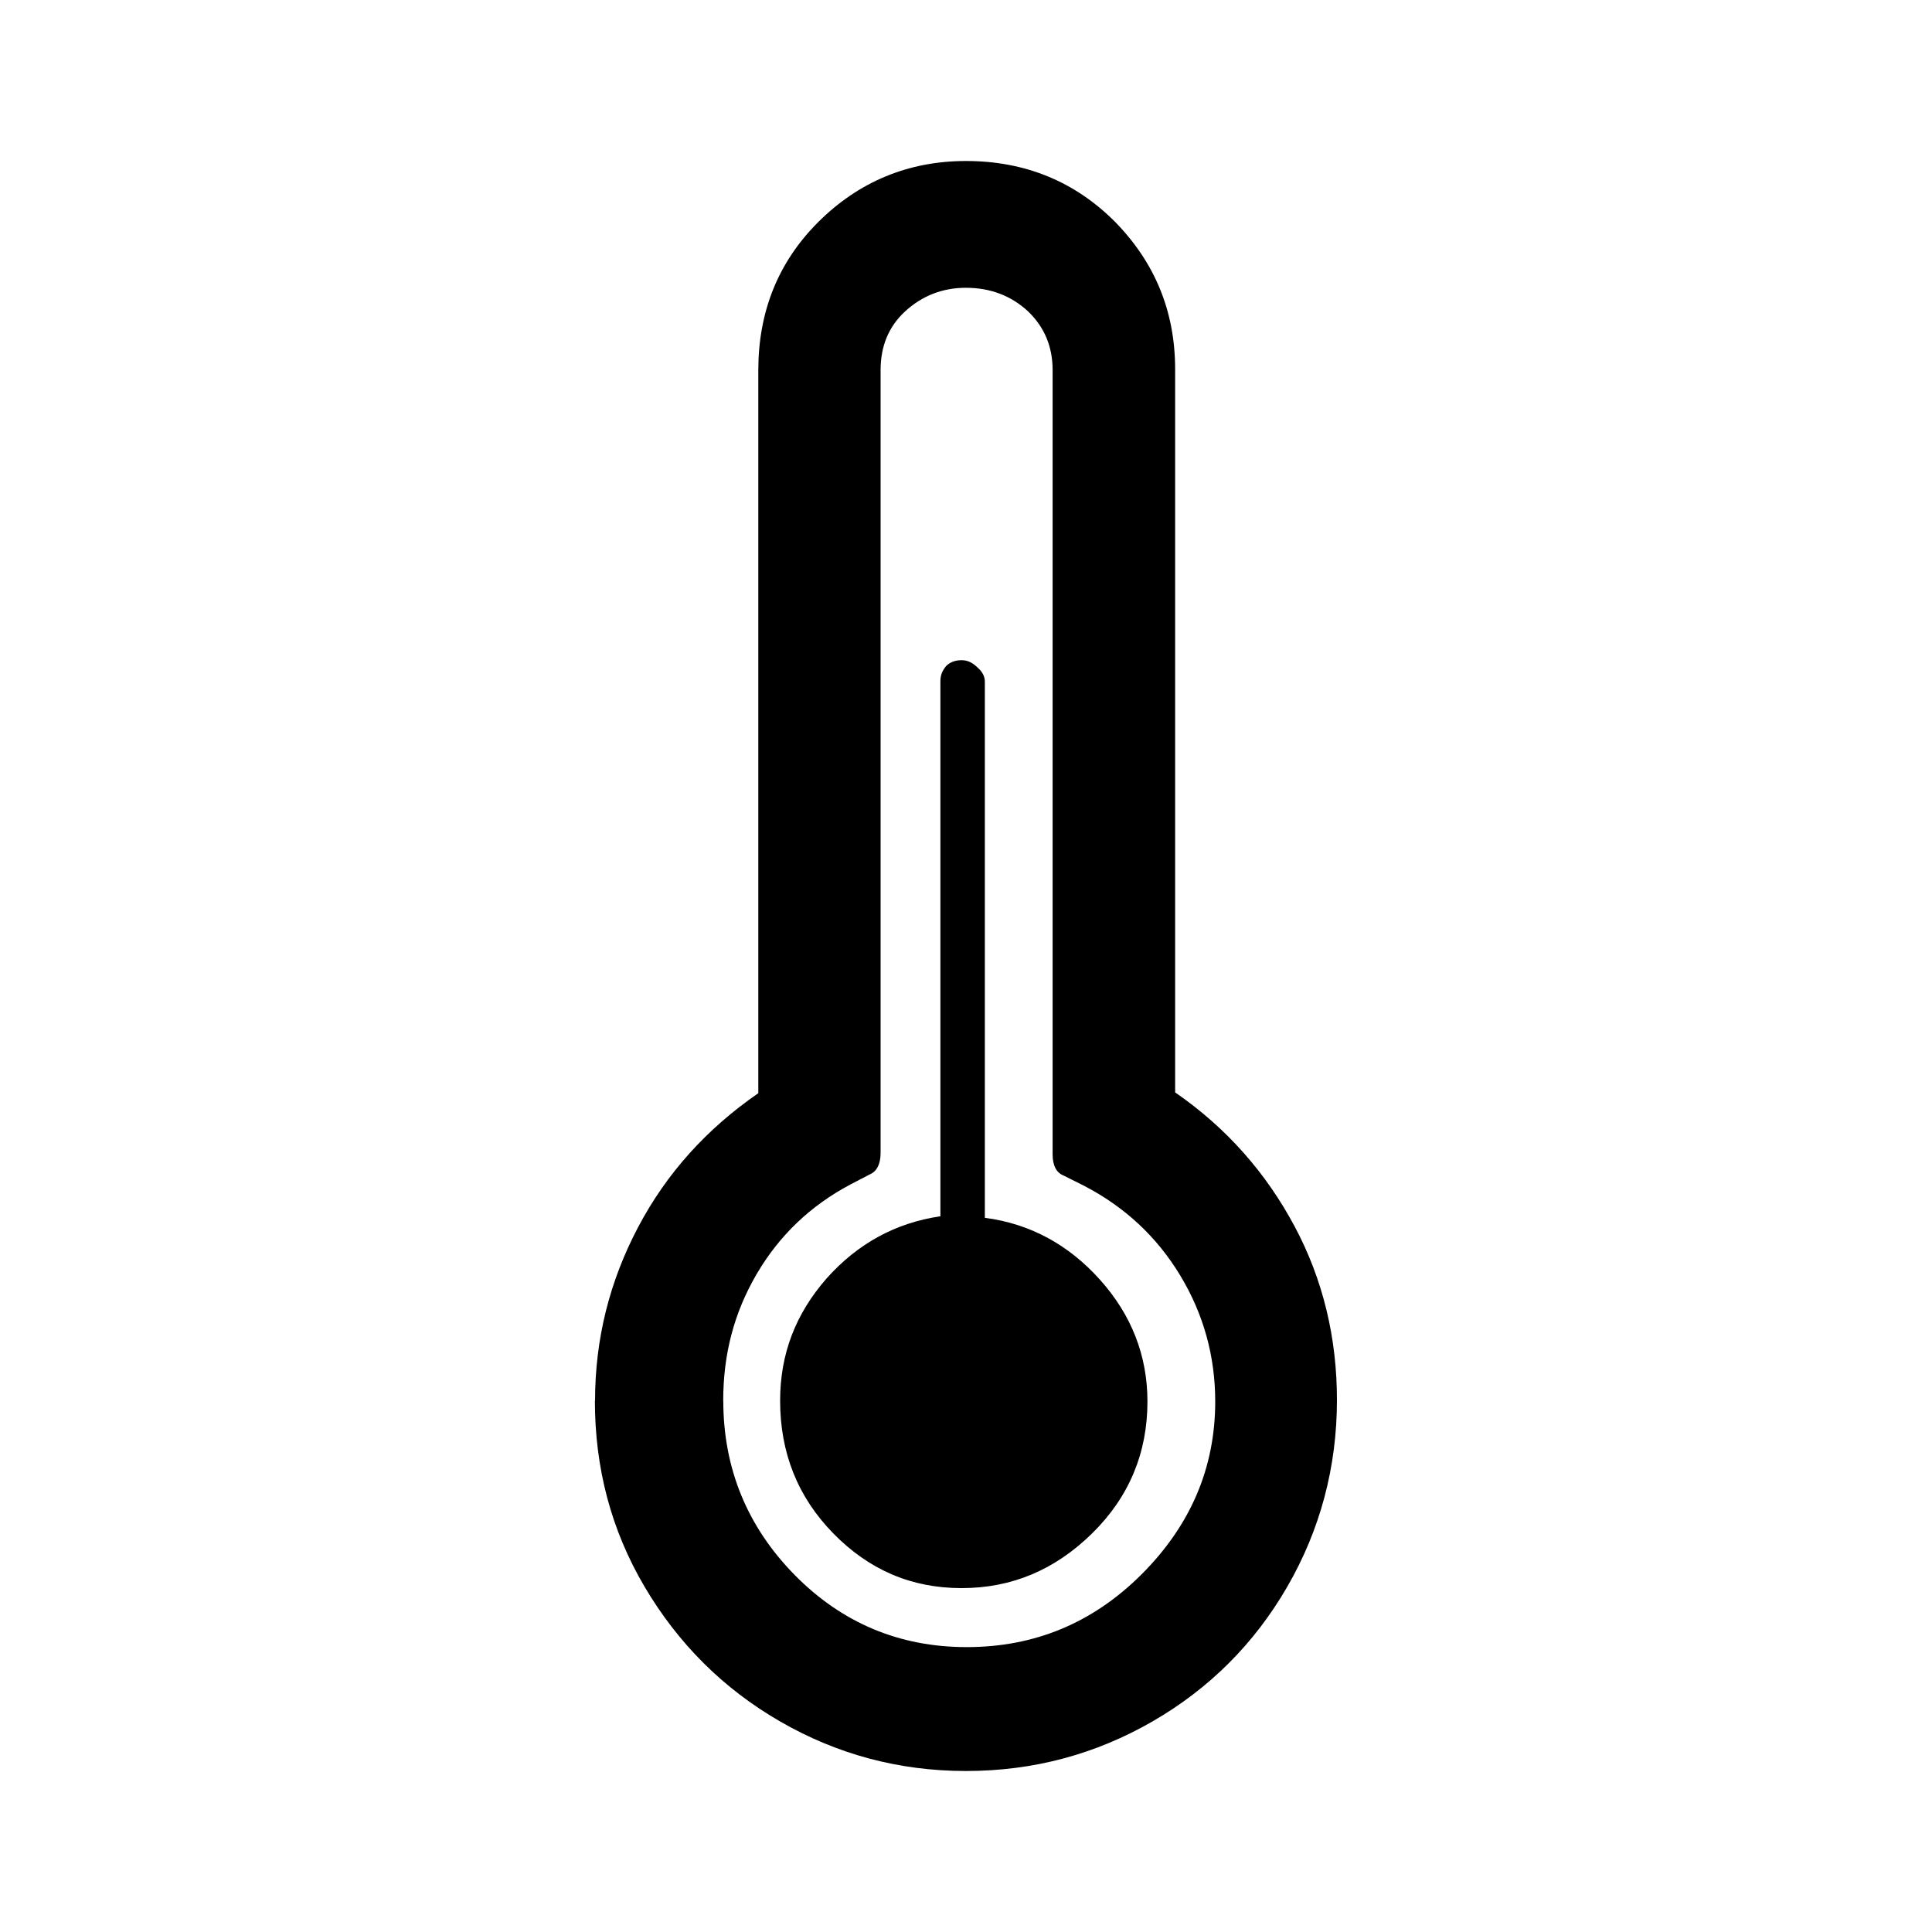
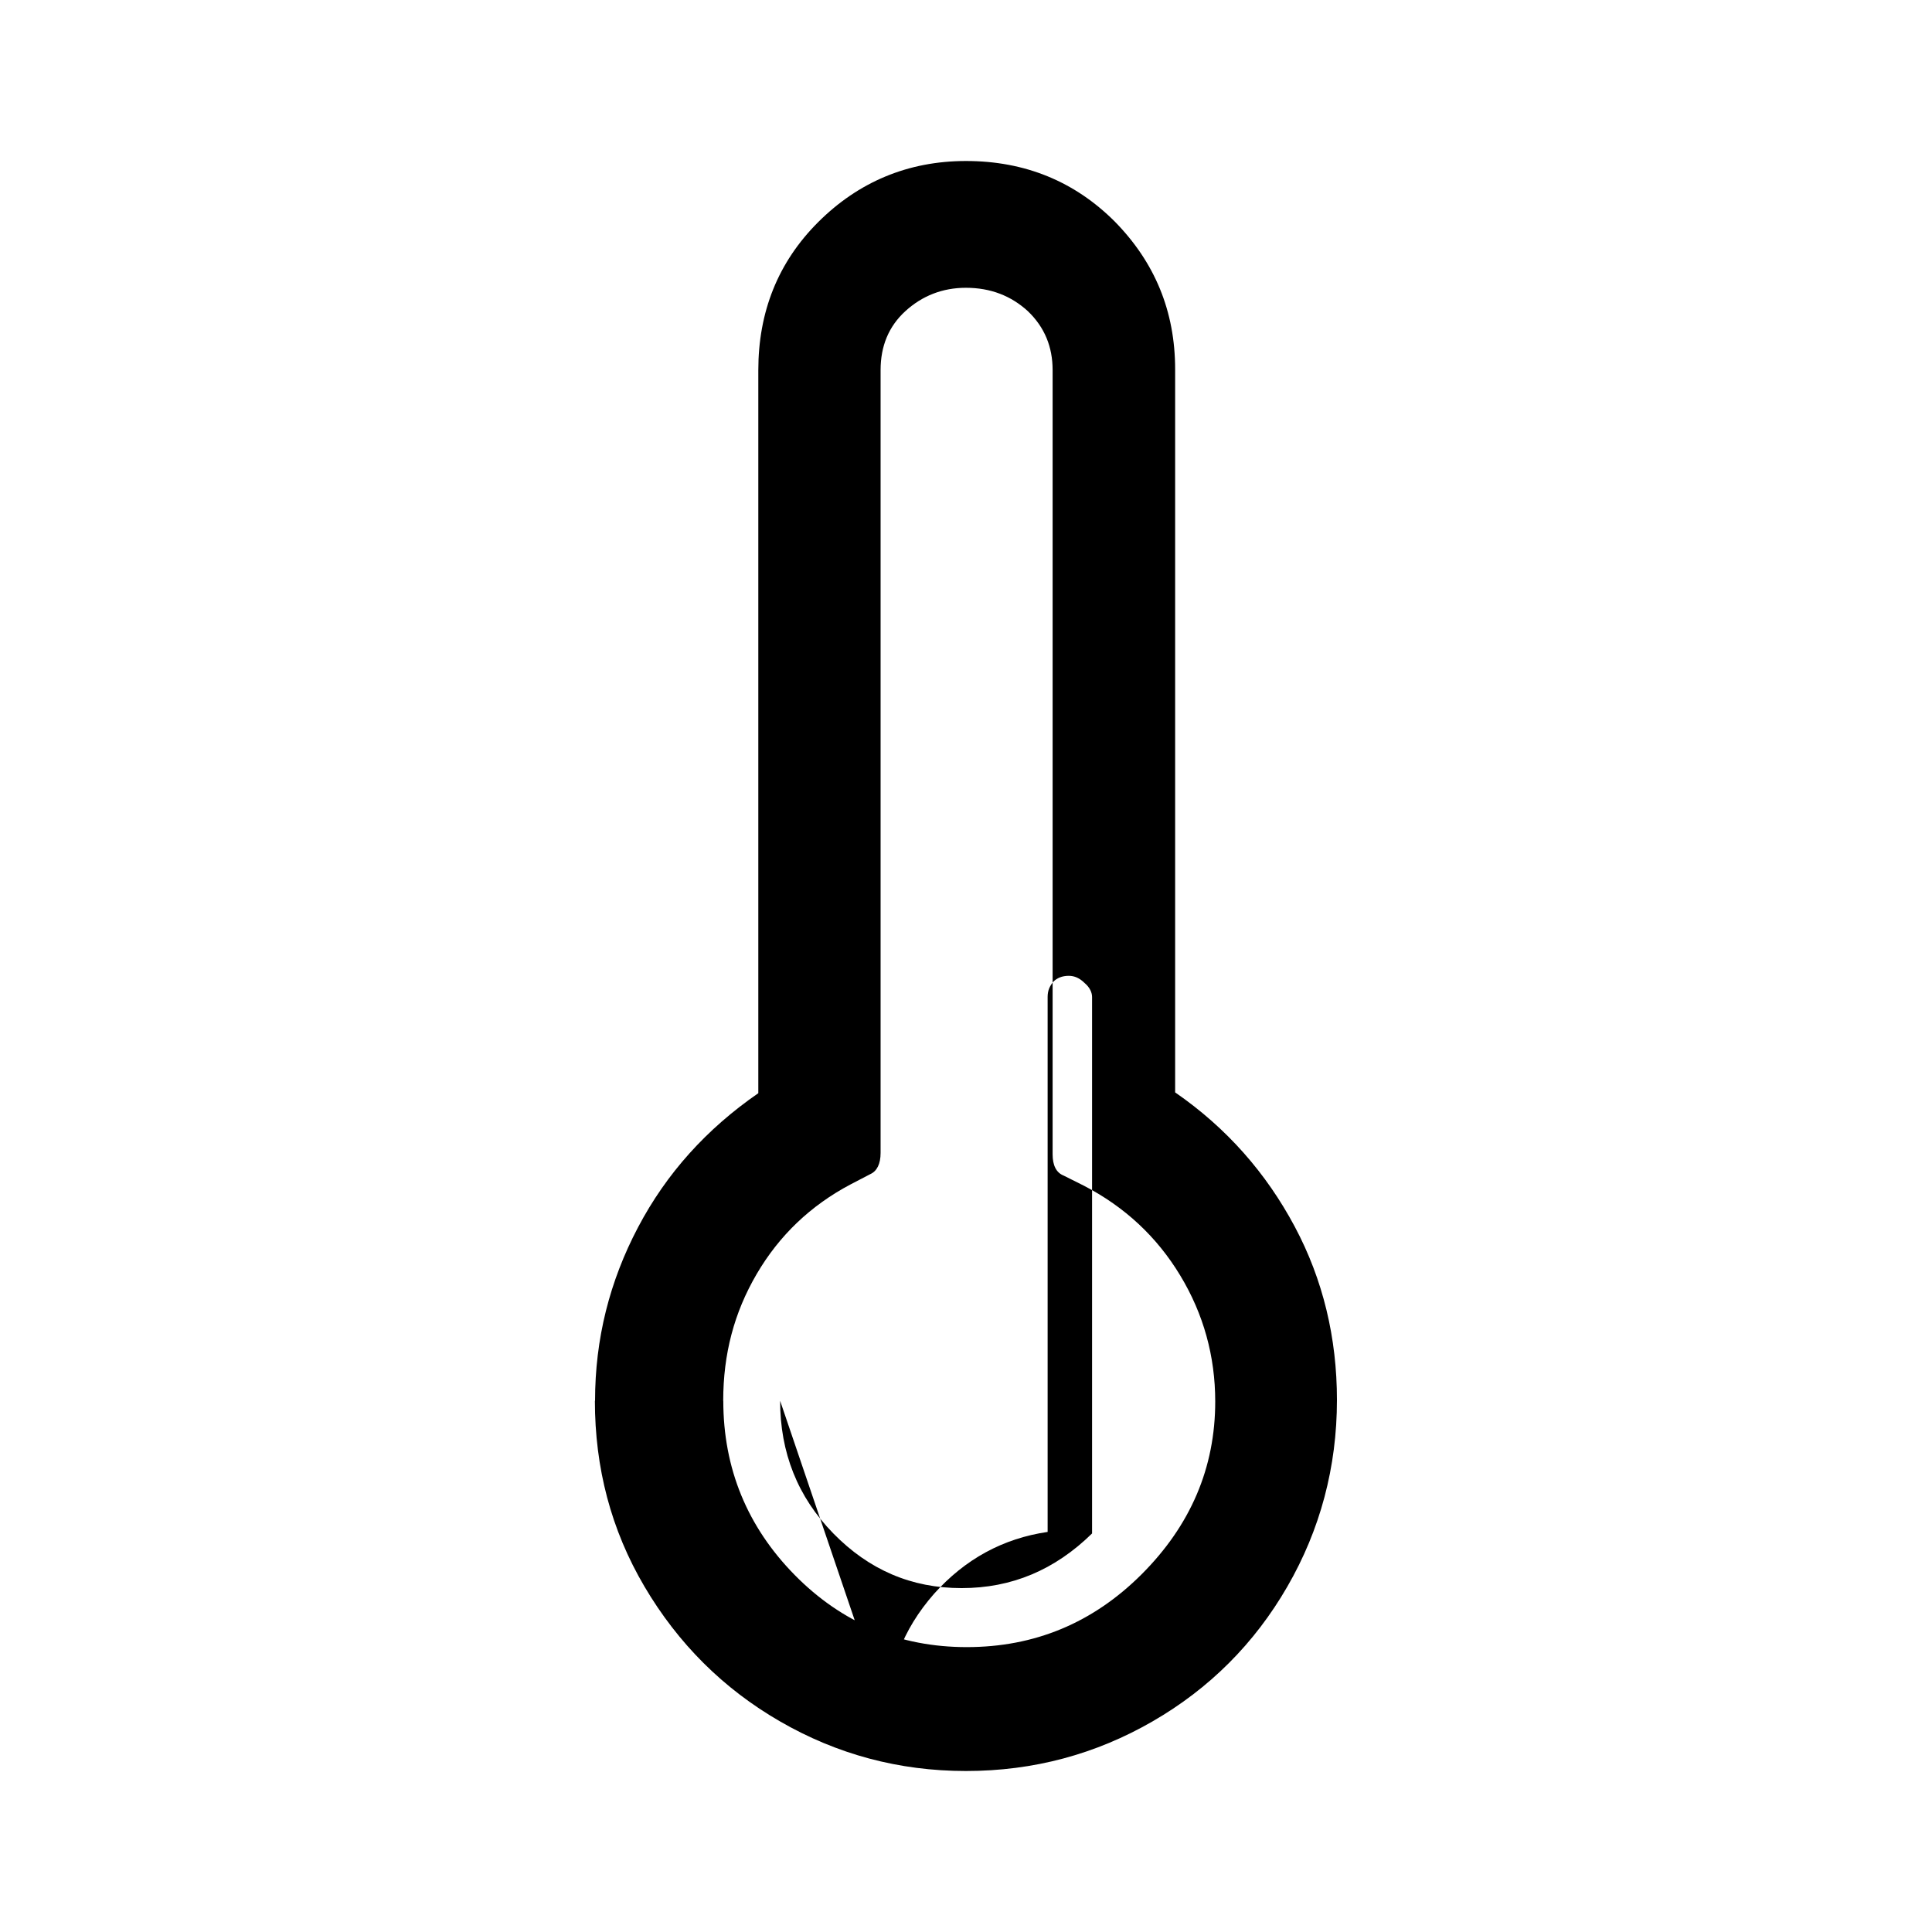
<svg xmlns="http://www.w3.org/2000/svg" version="1.1" viewBox="0 0 24 24">
-   <path d="m7.392 17.401c0-0.77 0.181-1.485 0.534-2.155 0.353-0.67 0.851-1.222 1.494-1.666v-8.981c0-0.724 0.244-1.34 0.742-1.838 0.498-0.498 1.114-0.761 1.838-0.761 0.733 0 1.349 0.254 1.847 0.751 0.498 0.507 0.751 1.114 0.751 1.838v8.981c0.643 0.444 1.132 1.005 1.485 1.666 0.353 0.661 0.525 1.385 0.525 2.155 0 0.833-0.208 1.612-0.616 2.318-0.407 0.706-0.969 1.268-1.675 1.675-0.706 0.407-1.476 0.616-2.318 0.616-0.833 0-1.603-0.208-2.309-0.616-0.706-0.407-1.268-0.969-1.684-1.675-0.416-0.706-0.616-1.476-0.616-2.309zm1.593 0c0 0.842 0.299 1.566 0.887 2.164 0.589 0.598 1.304 0.896 2.137 0.896 0.842 0 1.566-0.299 2.173-0.905 0.607-0.607 0.914-1.322 0.914-2.146 0-0.561-0.145-1.087-0.435-1.566-0.29-0.48-0.688-0.851-1.195-1.114l-0.254-0.127c-0.091-0.036-0.136-0.127-0.136-0.263v-9.742c0-0.29-0.1-0.534-0.308-0.733-0.208-0.19-0.462-0.29-0.77-0.29-0.29 0-0.543 0.1-0.751 0.29-0.208 0.19-0.308 0.435-0.308 0.733v9.724c0 0.136-0.045 0.226-0.127 0.263l-0.244 0.127c-0.498 0.263-0.887 0.634-1.168 1.114-0.281 0.48-0.416 0.996-0.416 1.575zm0.706 0c0 0.643 0.217 1.195 0.661 1.648s0.969 0.679 1.593 0.679 1.159-0.226 1.621-0.679c0.462-0.453 0.688-1.005 0.688-1.639 0-0.57-0.199-1.077-0.589-1.512-0.389-0.435-0.869-0.697-1.431-0.77v-6.664c0-0.054-0.027-0.118-0.091-0.172-0.063-0.063-0.127-0.091-0.199-0.091-0.081 0-0.145 0.027-0.19 0.072-0.045 0.054-0.072 0.109-0.072 0.19v6.646c-0.552 0.081-1.023 0.335-1.412 0.77-0.389 0.444-0.579 0.942-0.579 1.521z" stroke-width="1.019" />
+   <path d="m7.392 17.401c0-0.77 0.181-1.485 0.534-2.155 0.353-0.67 0.851-1.222 1.494-1.666v-8.981c0-0.724 0.244-1.34 0.742-1.838 0.498-0.498 1.114-0.761 1.838-0.761 0.733 0 1.349 0.254 1.847 0.751 0.498 0.507 0.751 1.114 0.751 1.838v8.981c0.643 0.444 1.132 1.005 1.485 1.666 0.353 0.661 0.525 1.385 0.525 2.155 0 0.833-0.208 1.612-0.616 2.318-0.407 0.706-0.969 1.268-1.675 1.675-0.706 0.407-1.476 0.616-2.318 0.616-0.833 0-1.603-0.208-2.309-0.616-0.706-0.407-1.268-0.969-1.684-1.675-0.416-0.706-0.616-1.476-0.616-2.309zm1.593 0c0 0.842 0.299 1.566 0.887 2.164 0.589 0.598 1.304 0.896 2.137 0.896 0.842 0 1.566-0.299 2.173-0.905 0.607-0.607 0.914-1.322 0.914-2.146 0-0.561-0.145-1.087-0.435-1.566-0.29-0.48-0.688-0.851-1.195-1.114l-0.254-0.127c-0.091-0.036-0.136-0.127-0.136-0.263v-9.742c0-0.29-0.1-0.534-0.308-0.733-0.208-0.19-0.462-0.29-0.77-0.29-0.29 0-0.543 0.1-0.751 0.29-0.208 0.19-0.308 0.435-0.308 0.733v9.724c0 0.136-0.045 0.226-0.127 0.263l-0.244 0.127c-0.498 0.263-0.887 0.634-1.168 1.114-0.281 0.48-0.416 0.996-0.416 1.575zm0.706 0c0 0.643 0.217 1.195 0.661 1.648s0.969 0.679 1.593 0.679 1.159-0.226 1.621-0.679v-6.664c0-0.054-0.027-0.118-0.091-0.172-0.063-0.063-0.127-0.091-0.199-0.091-0.081 0-0.145 0.027-0.19 0.072-0.045 0.054-0.072 0.109-0.072 0.19v6.646c-0.552 0.081-1.023 0.335-1.412 0.77-0.389 0.444-0.579 0.942-0.579 1.521z" stroke-width="1.019" />
</svg>